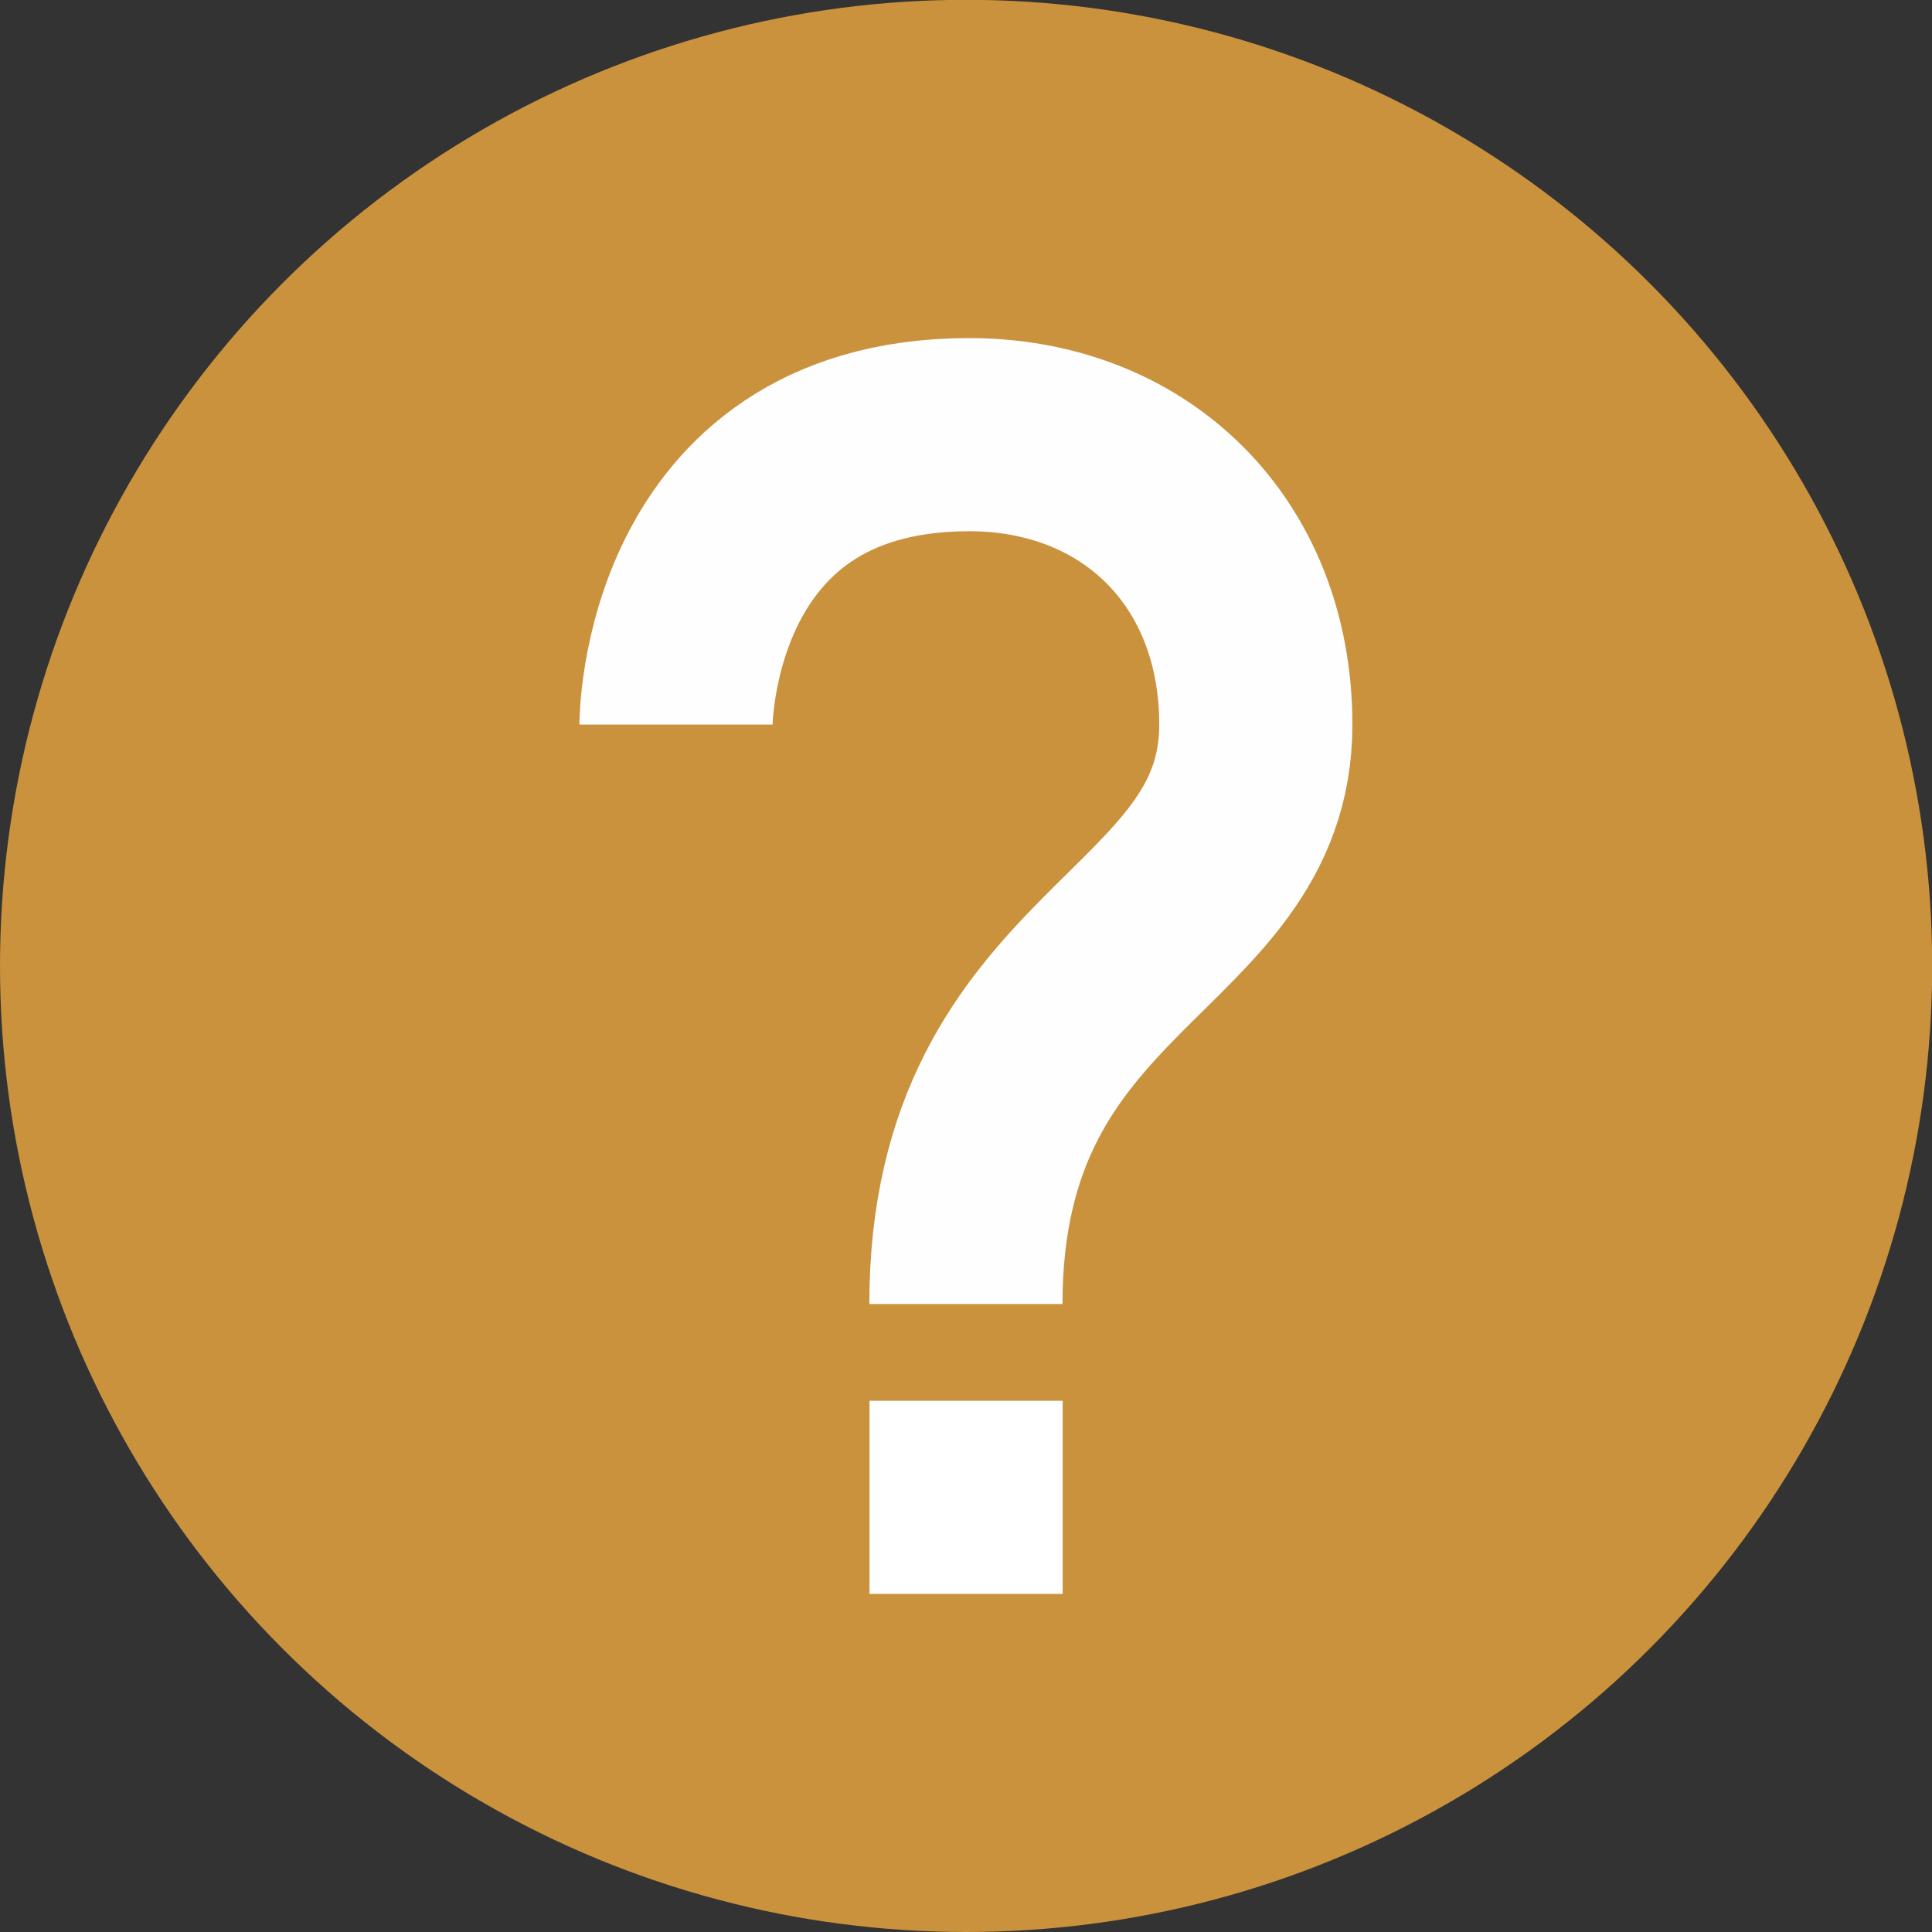
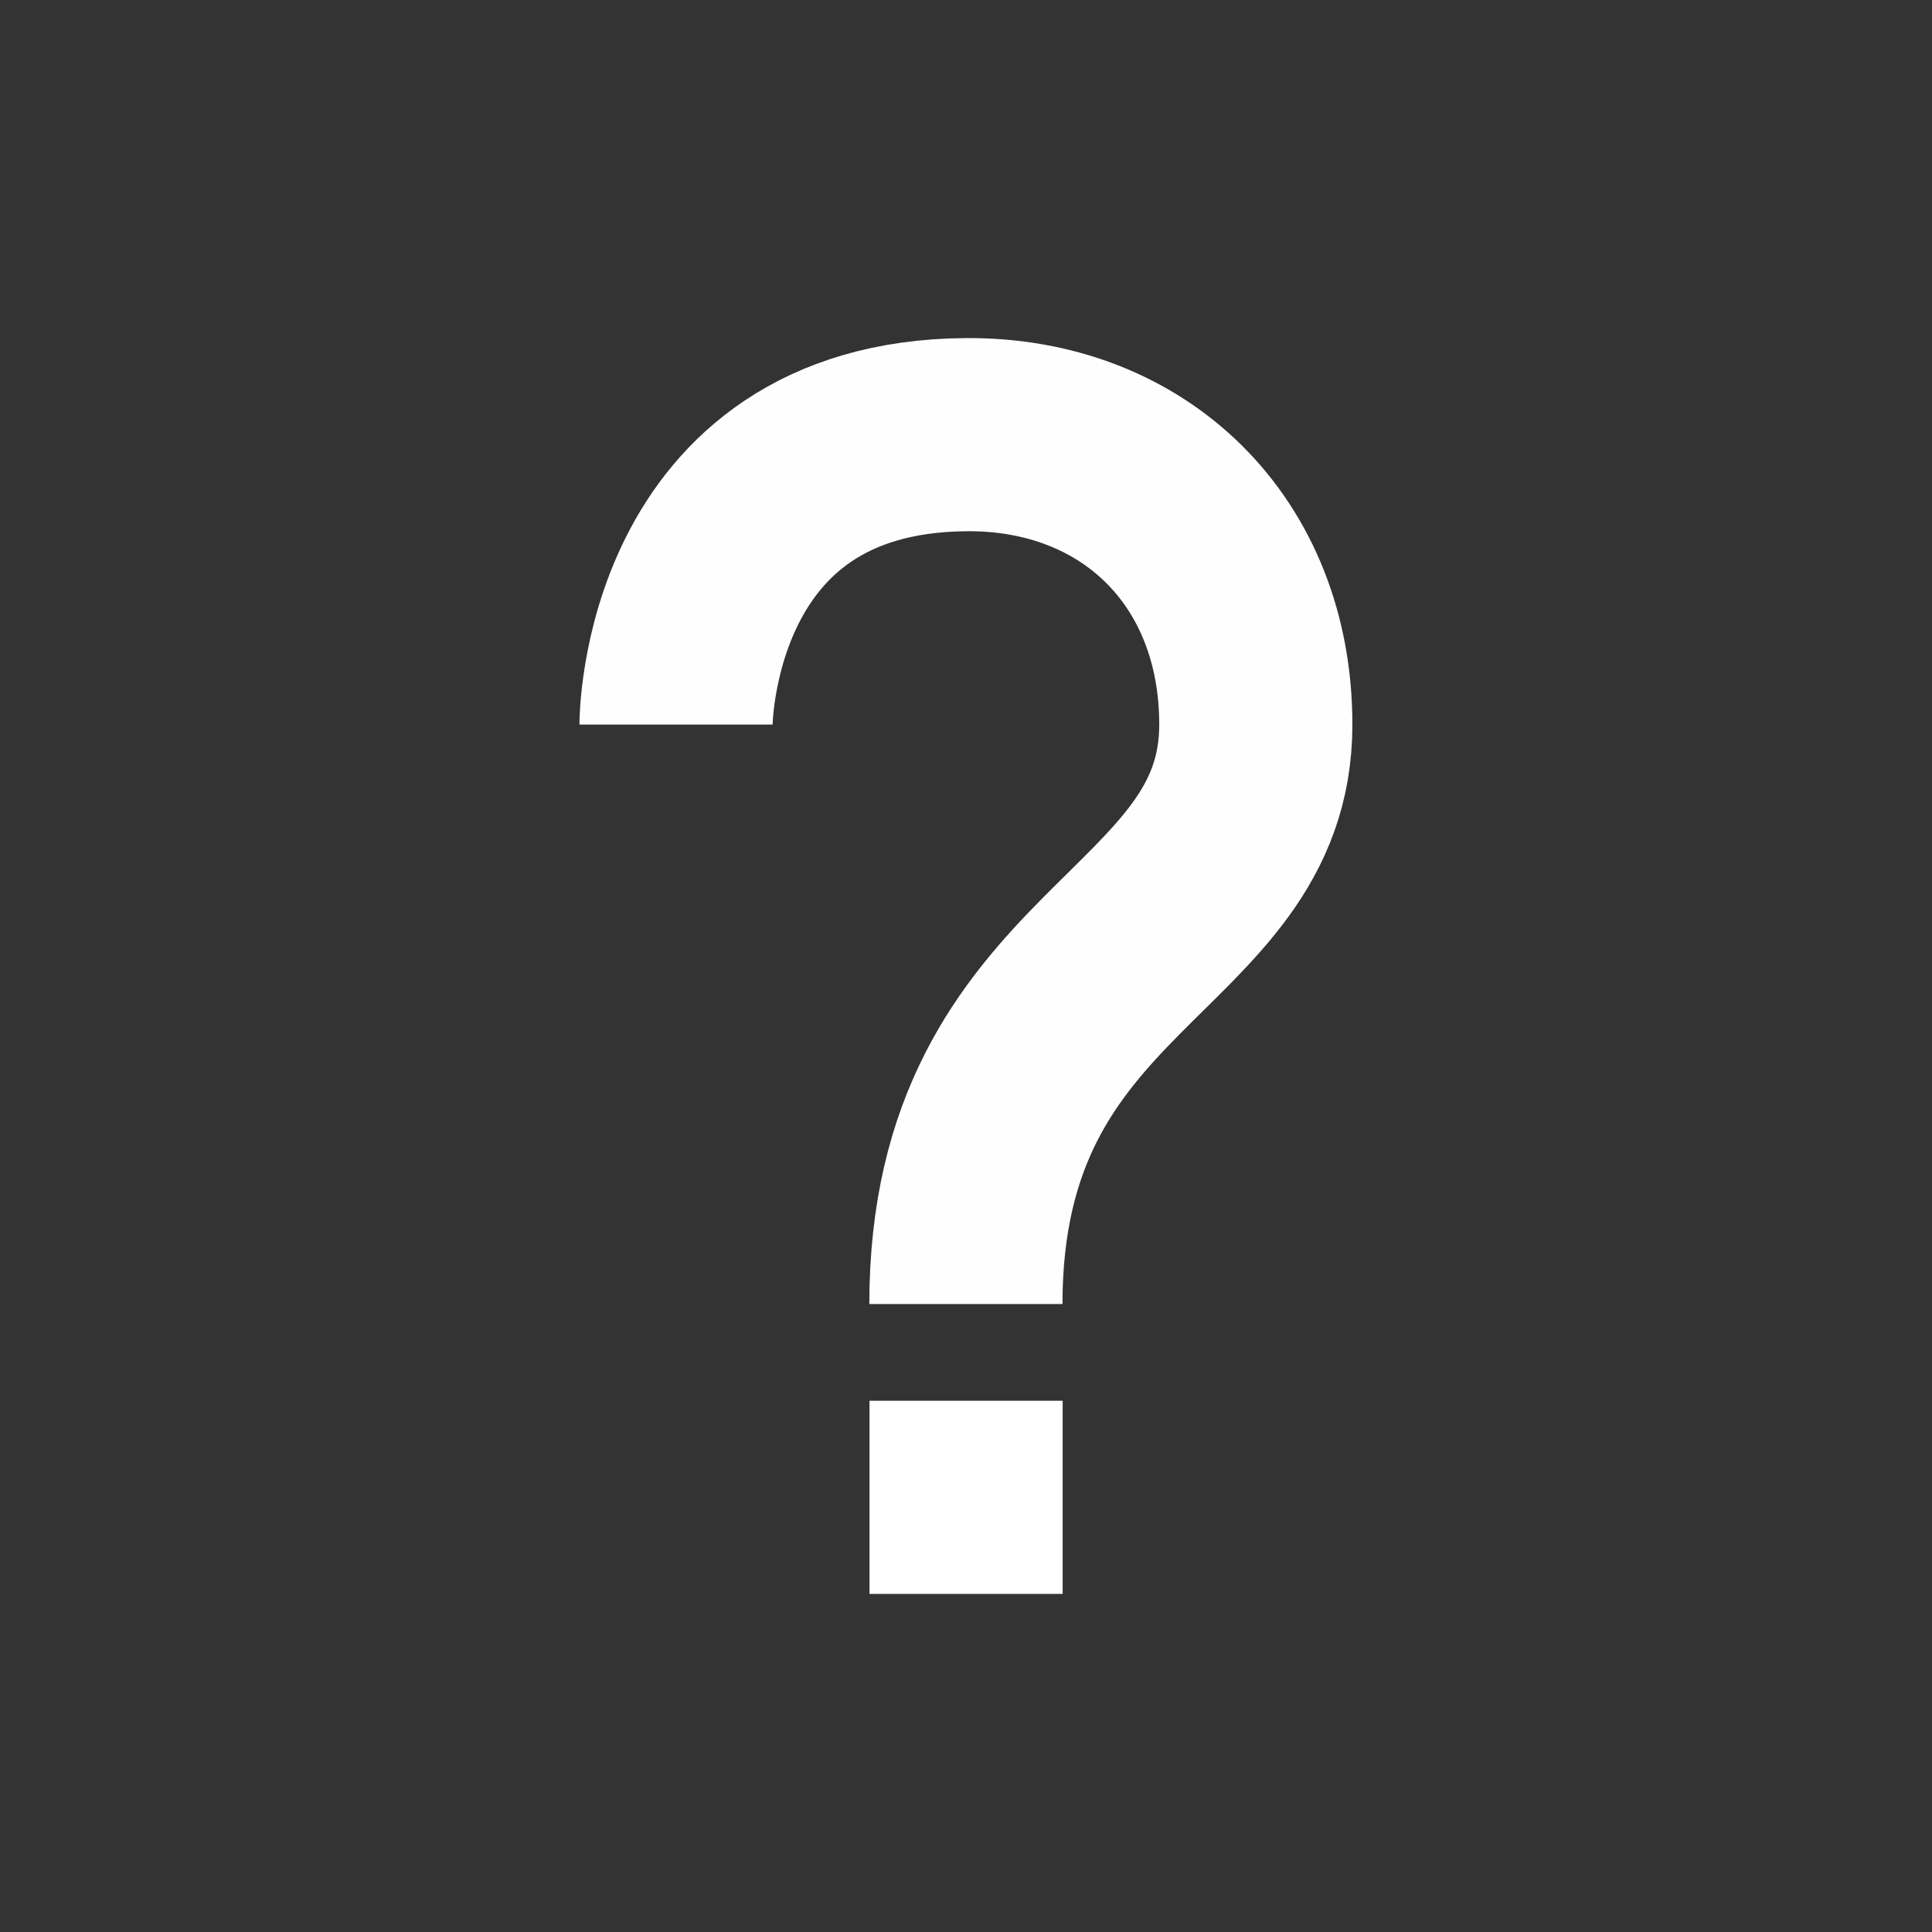
<svg xmlns="http://www.w3.org/2000/svg" xmlns:ns1="http://www.inkscape.org/namespaces/inkscape" xmlns:ns2="http://sodipodi.sourceforge.net/DTD/sodipodi-0.dtd" width="40" height="40" viewBox="0 0 10.583 10.583" version="1.1" id="svg8" ns1:version="0.92.3 (2405546, 2018-03-11)" ns2:docname="questionMark.svg">
  <rect x="0" y="0" width="10.583" height="10.583" fill="#333333" stroke="none" />
  <defs id="defs2" />
  <ns2:namedview id="base" pagecolor="#ffffff" bordercolor="#666666" borderopacity="1.0" ns1:pageopacity="0.0" ns1:pageshadow="2" ns1:zoom="16" ns1:cx="22.154069" ns1:cy="24.576121" ns1:document-units="px" ns1:current-layer="layer1" showgrid="false" units="px" ns1:window-width="2560" ns1:window-height="1377" ns1:window-x="1912" ns1:window-y="-8" ns1:window-maximized="1" ns1:snap-midpoints="true" ns1:snap-object-midpoints="true" />
  <g ns1:label="Layer 1" ns1:groupmode="layer" id="layer1" transform="translate(0,-286.417)">
-     <circle style="fill:#ca923d;fill-opacity:1;stroke:none;stroke-width:0.53;stroke-opacity:1" id="path815" cx="5.292" cy="291.708" r="5.292" />
    <g id="g983" transform="matrix(2,0,0,2,-0.017,-296.796)">
      <rect y="295.443" x="2.39" height="0.529" width="0.529" id="rect817" style="fill:#ffffff;fill-opacity:1;stroke:none;stroke-width:0.19;stroke-opacity:1" />
      <path ns2:nodetypes="cscc" ns1:connector-curvature="0" id="path979" d="m 1.86,293.591 c 0,0 -7.62e-5,-0.788 0.794,-0.794 0.461,-0.004 0.794,0.32 0.794,0.794 0,0.609 -0.794,0.628 -0.794,1.587" style="fill:none;stroke:#fefefe;stroke-width:0.529;stroke-linecap:butt;stroke-linejoin:miter;stroke-miterlimit:4;stroke-dasharray:none;stroke-opacity:1" />
    </g>
  </g>
</svg>